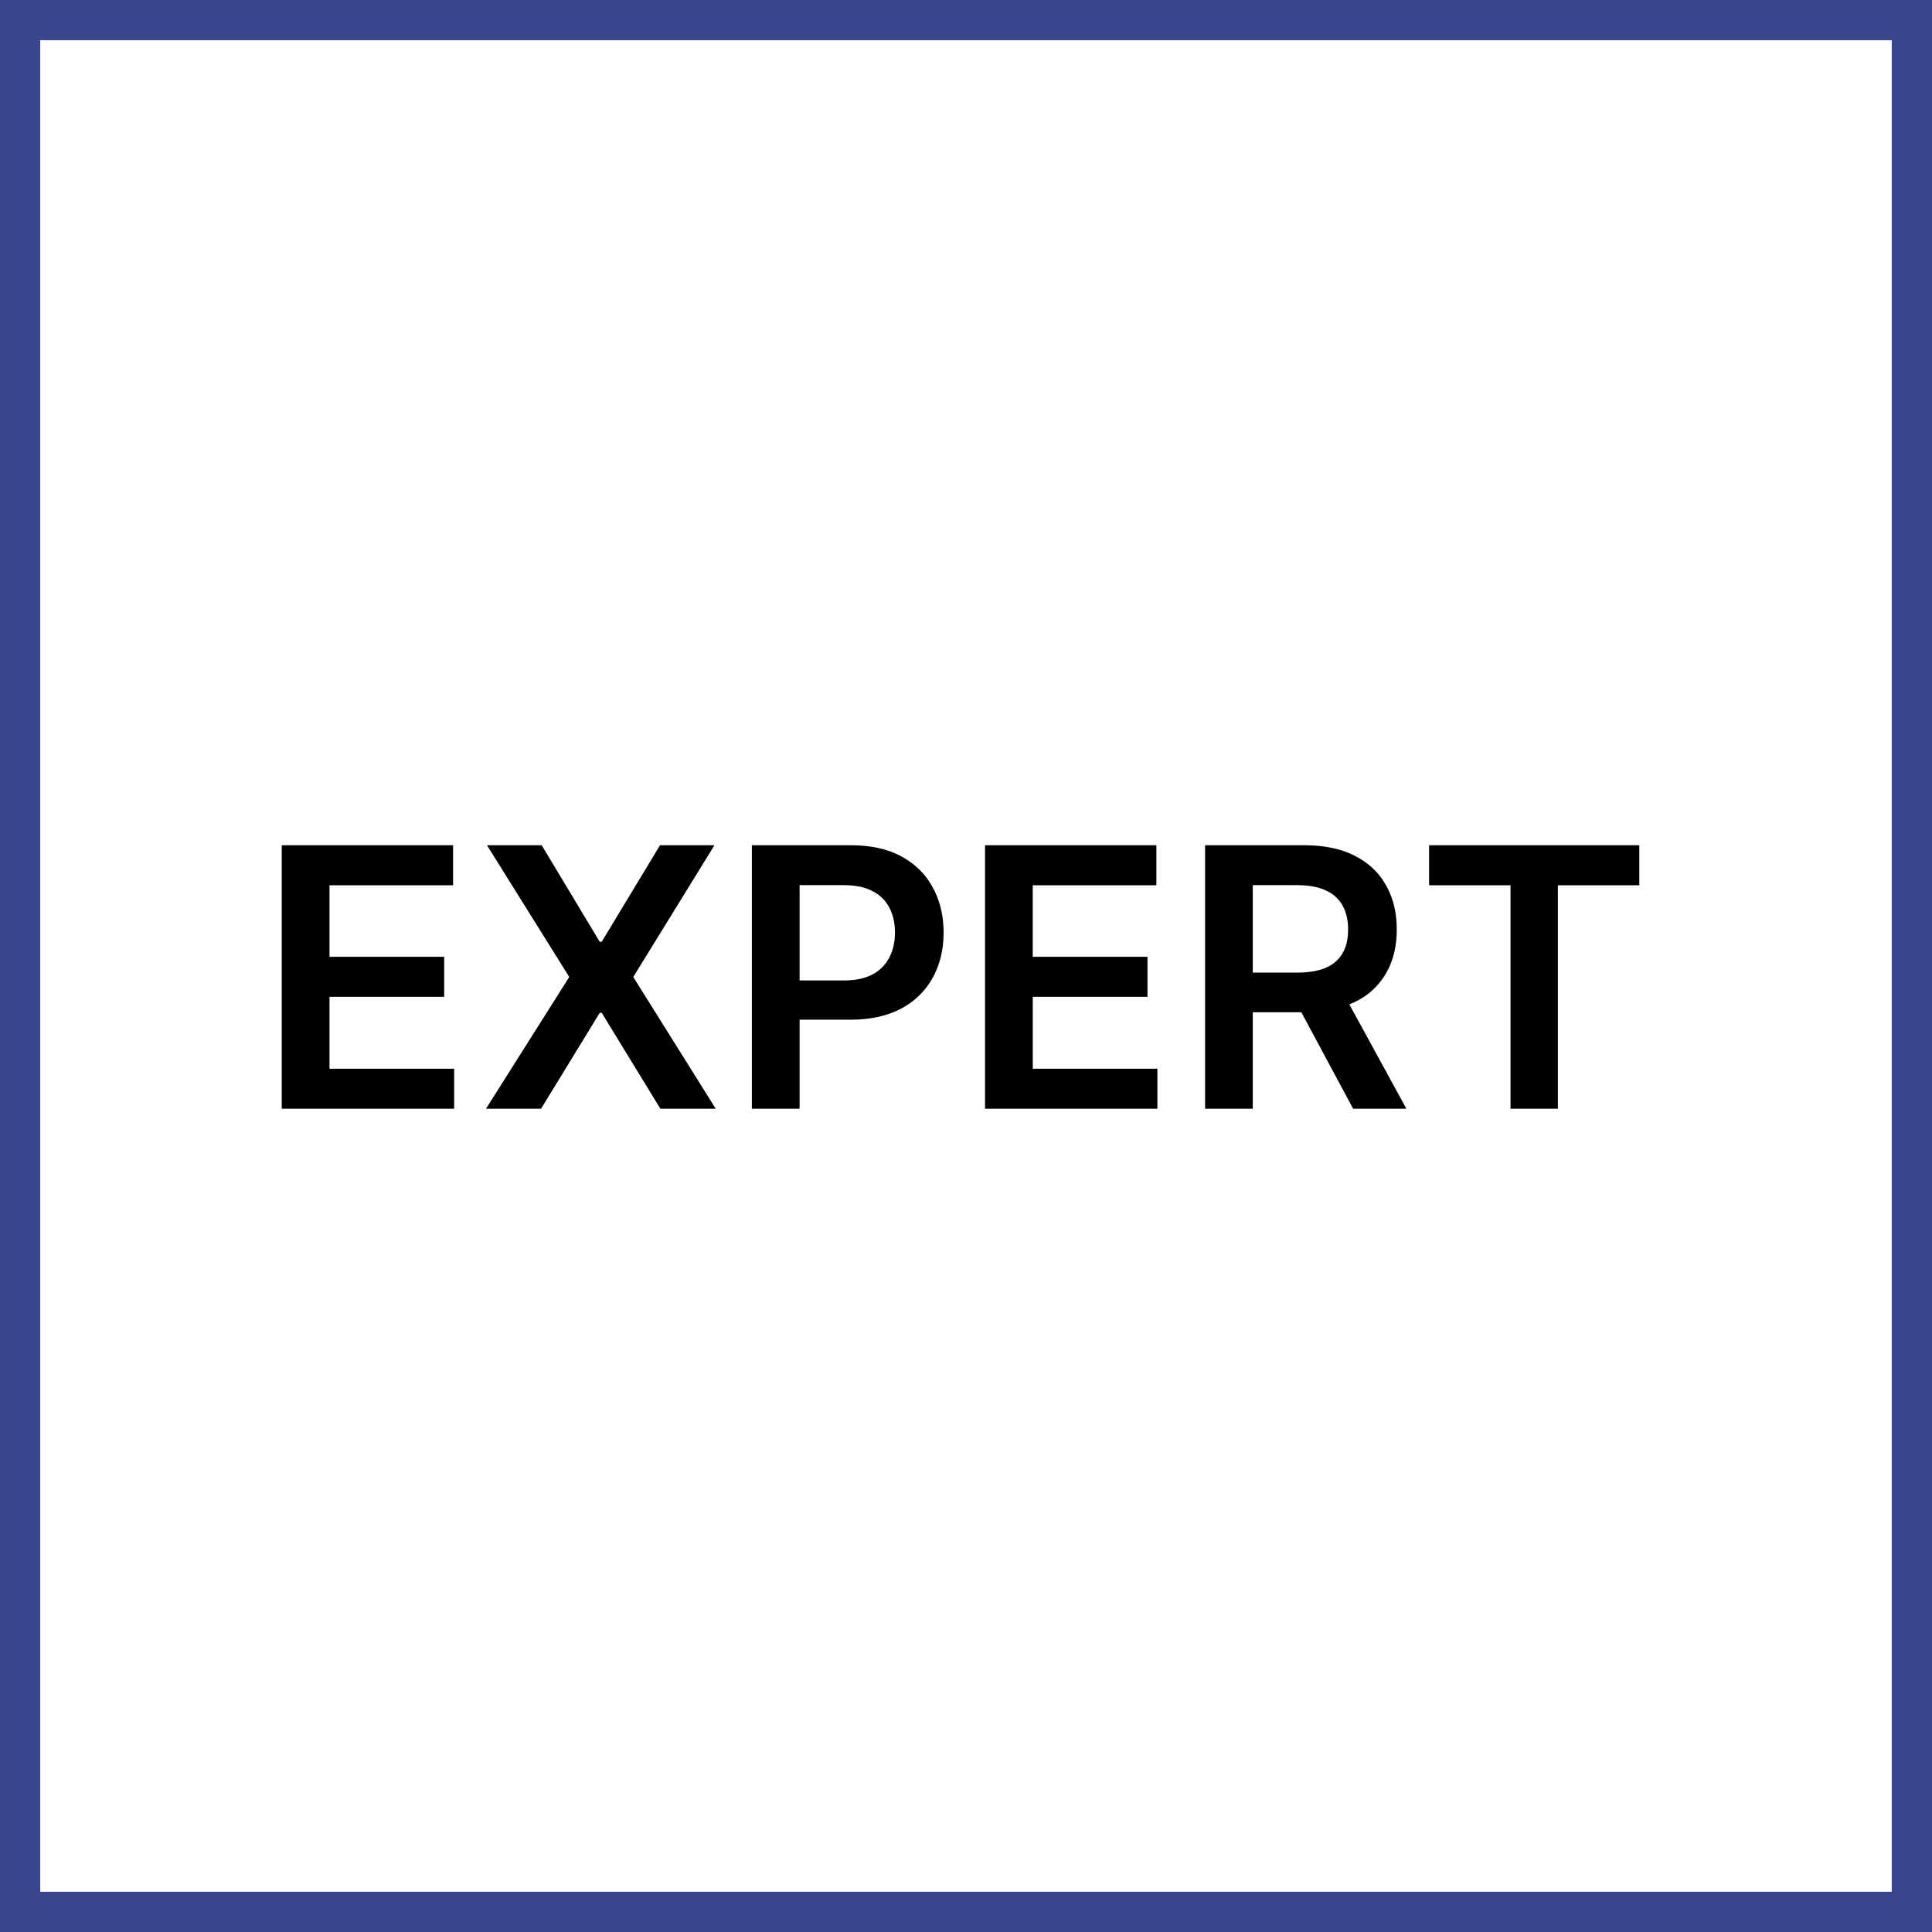
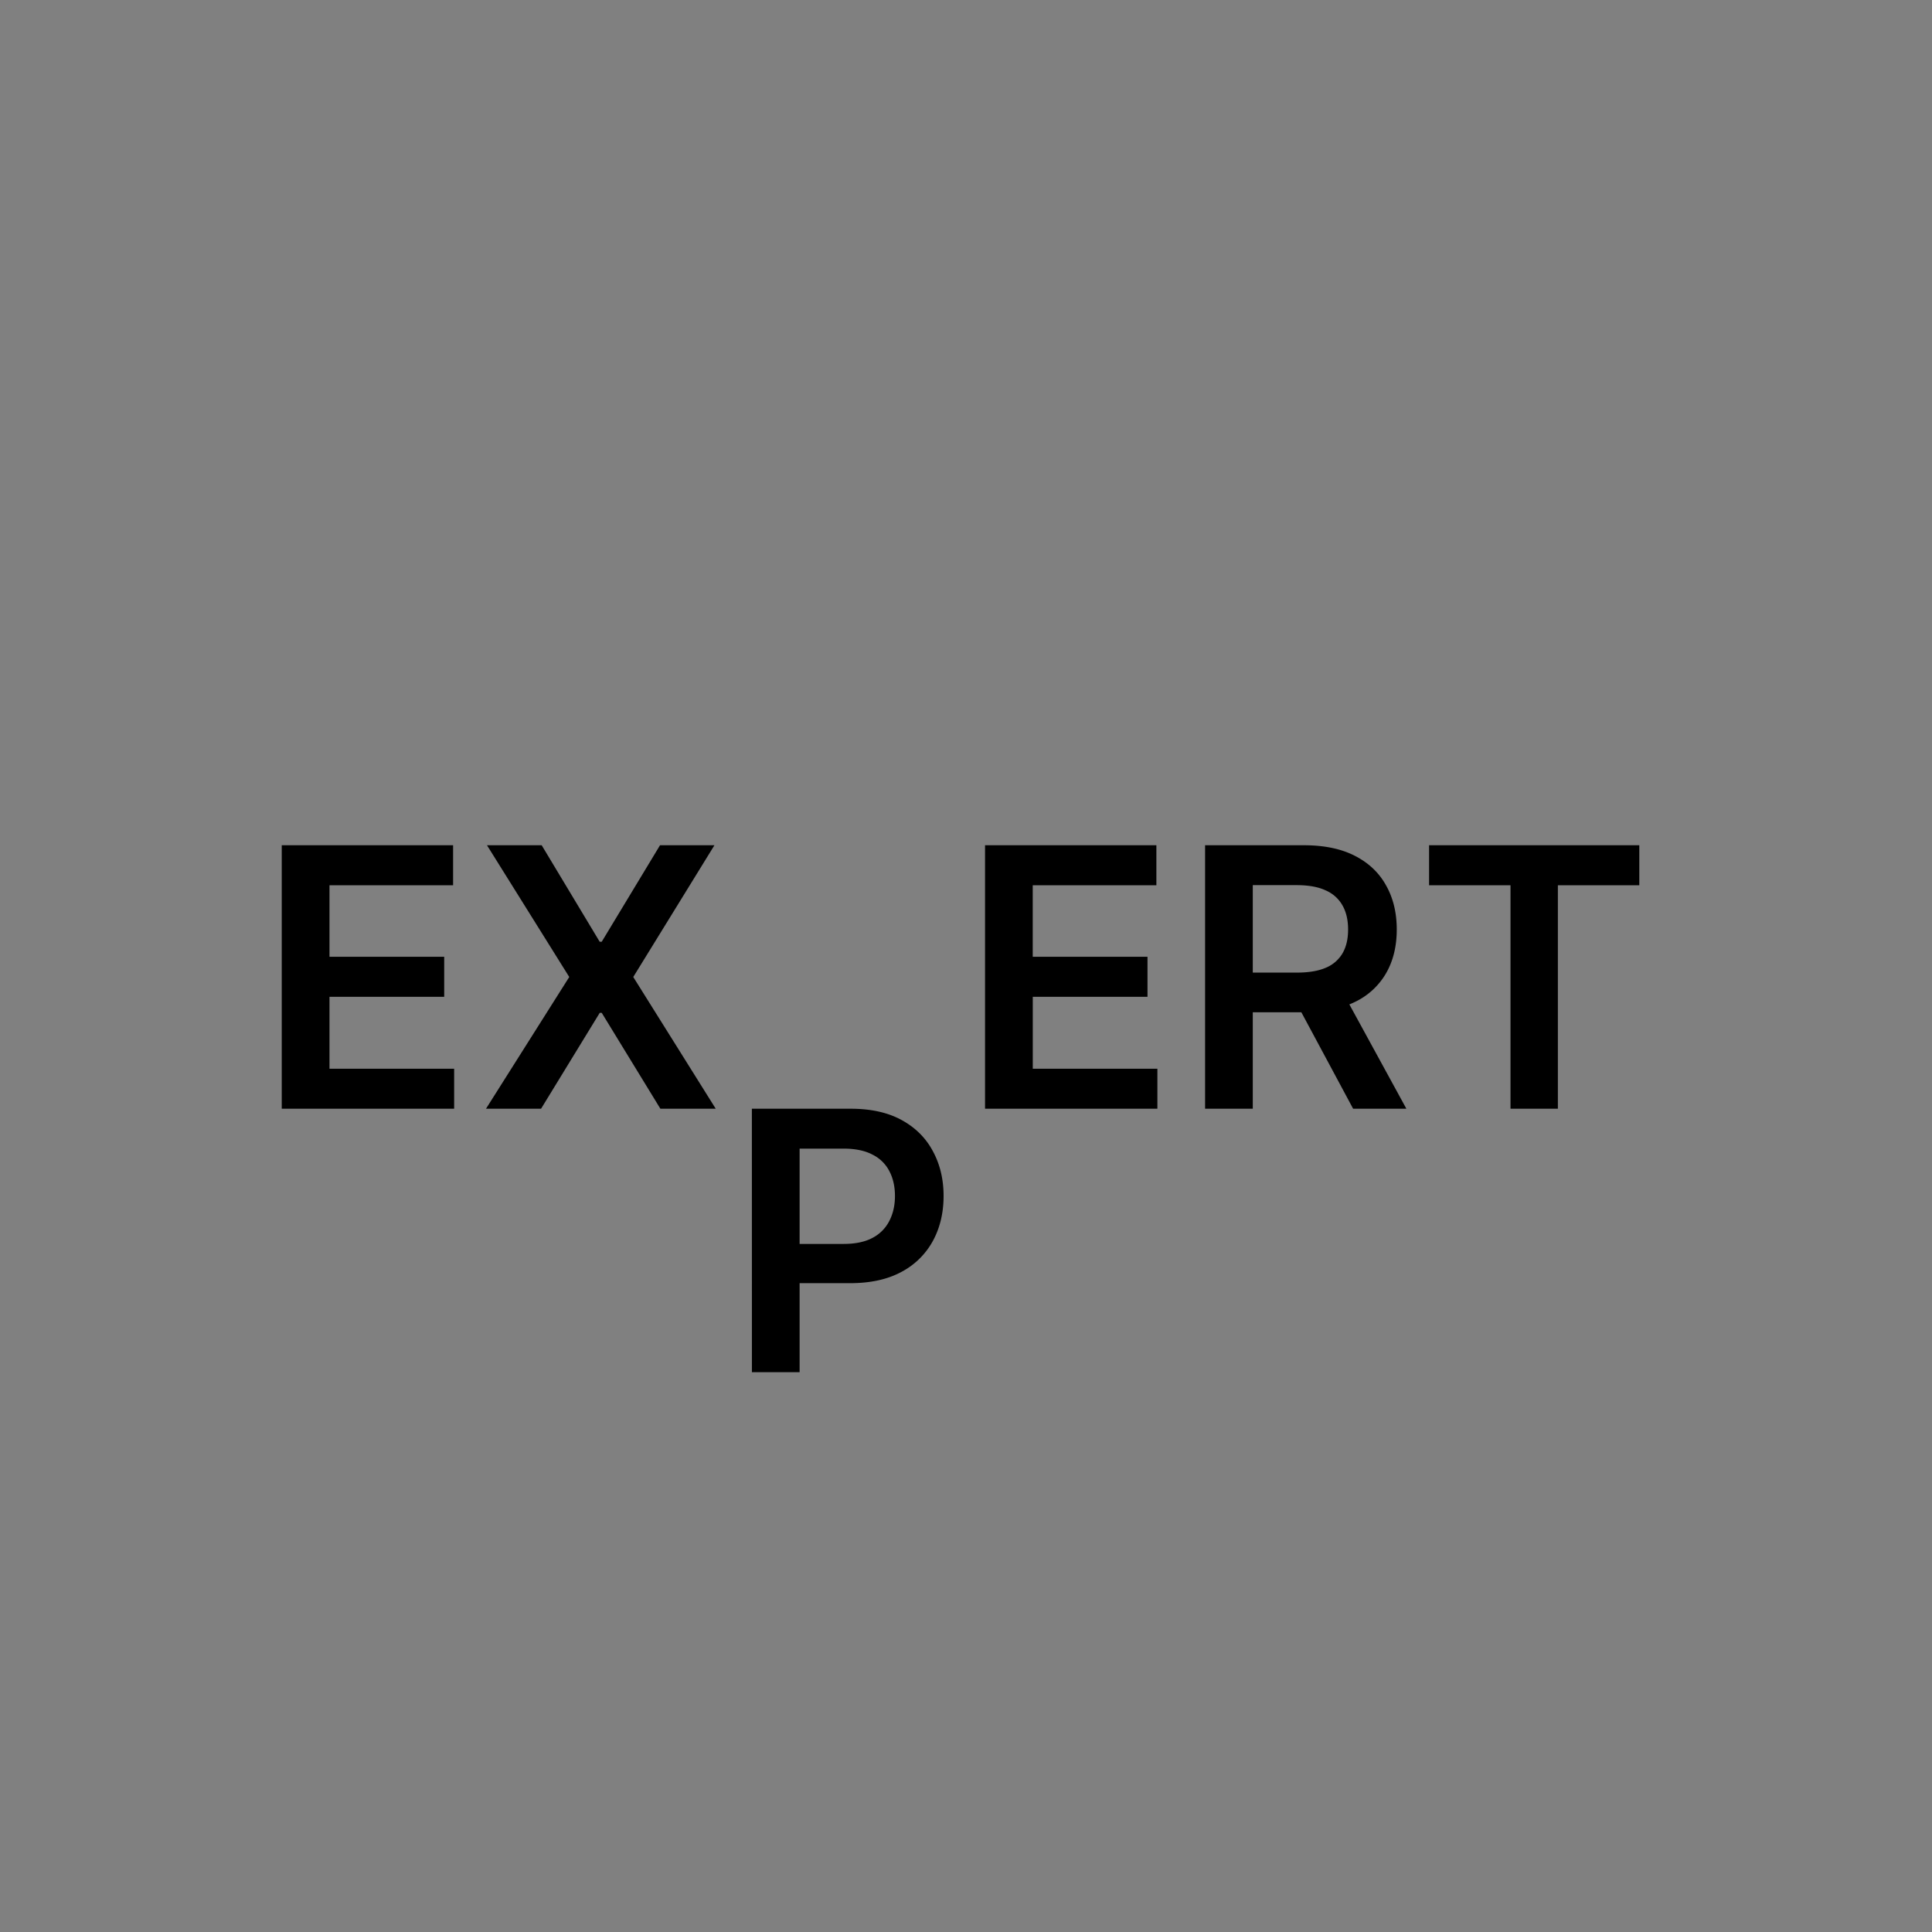
<svg xmlns="http://www.w3.org/2000/svg" width="48" height="48" fill="none" viewBox="0 0 48 48">
  <rect x="0" y="0" width="48" height="48" fill="#808080" stroke="none" />
-   <path fill="#fff" stroke="#394791" d="M.5 47.5V.5h47v47H.5Z" />
-   <path fill="#000" d="M7 27.546V21h4.257v.994H8.186v1.777h2.85v.994h-2.85v1.787h3.097v.994H7ZM13.458 21l1.441 2.397h.051L16.398 21h1.352l-2.017 3.273 2.049 3.273h-1.375l-1.457-2.382H14.9l-1.457 2.381h-1.368l2.068-3.272L12.099 21h1.359ZM18.68 27.546V21h2.455c.503 0 .925.094 1.266.281.343.188.602.446.776.774.177.326.266.696.266 1.112 0 .42-.089.792-.266 1.118a1.896 1.896 0 0 1-.783.77c-.345.186-.77.279-1.275.279h-1.627v-.975h1.467c.294 0 .535-.051.723-.153a.968.968 0 0 0 .415-.422c.092-.18.138-.385.138-.617 0-.232-.046-.437-.138-.614a.933.933 0 0 0-.419-.412c-.187-.1-.429-.15-.725-.15h-1.087v5.555h-1.185ZM24.473 27.546V21h4.257v.994h-3.072v1.777h2.851v.994h-2.85v1.787h3.096v.994h-4.282ZM29.94 27.546V21h2.454c.503 0 .925.087 1.266.262.343.175.602.42.776.735.177.313.266.679.266 1.096 0 .42-.09.785-.269 1.093a1.772 1.772 0 0 1-.783.713c-.345.166-.77.25-1.272.25H30.63v-.985h1.588c.294 0 .535-.04.722-.121a.86.86 0 0 0 .416-.361c.092-.16.137-.356.137-.589 0-.232-.045-.43-.137-.594a.874.874 0 0 0-.419-.377c-.187-.088-.429-.131-.725-.131h-1.087v5.555H29.94Zm3.38-2.966 1.621 2.966h-1.323l-1.592-2.966h1.295ZM35.505 21.994V21h5.223v.994h-2.023v5.552h-1.177v-5.552h-2.023Z" />
+   <path fill="#000" d="M7 27.546V21h4.257v.994H8.186v1.777h2.85v.994h-2.85v1.787h3.097v.994H7ZM13.458 21l1.441 2.397h.051L16.398 21h1.352l-2.017 3.273 2.049 3.273h-1.375l-1.457-2.382H14.9l-1.457 2.381h-1.368l2.068-3.272L12.099 21h1.359ZM18.68 27.546h2.455c.503 0 .925.094 1.266.281.343.188.602.446.776.774.177.326.266.696.266 1.112 0 .42-.089.792-.266 1.118a1.896 1.896 0 0 1-.783.77c-.345.186-.77.279-1.275.279h-1.627v-.975h1.467c.294 0 .535-.051.723-.153a.968.968 0 0 0 .415-.422c.092-.18.138-.385.138-.617 0-.232-.046-.437-.138-.614a.933.933 0 0 0-.419-.412c-.187-.1-.429-.15-.725-.15h-1.087v5.555h-1.185ZM24.473 27.546V21h4.257v.994h-3.072v1.777h2.851v.994h-2.85v1.787h3.096v.994h-4.282ZM29.94 27.546V21h2.454c.503 0 .925.087 1.266.262.343.175.602.42.776.735.177.313.266.679.266 1.096 0 .42-.09.785-.269 1.093a1.772 1.772 0 0 1-.783.713c-.345.166-.77.25-1.272.25H30.63v-.985h1.588c.294 0 .535-.04.722-.121a.86.86 0 0 0 .416-.361c.092-.16.137-.356.137-.589 0-.232-.045-.43-.137-.594a.874.874 0 0 0-.419-.377c-.187-.088-.429-.131-.725-.131h-1.087v5.555H29.94Zm3.38-2.966 1.621 2.966h-1.323l-1.592-2.966h1.295ZM35.505 21.994V21h5.223v.994h-2.023v5.552h-1.177v-5.552h-2.023Z" />
</svg>